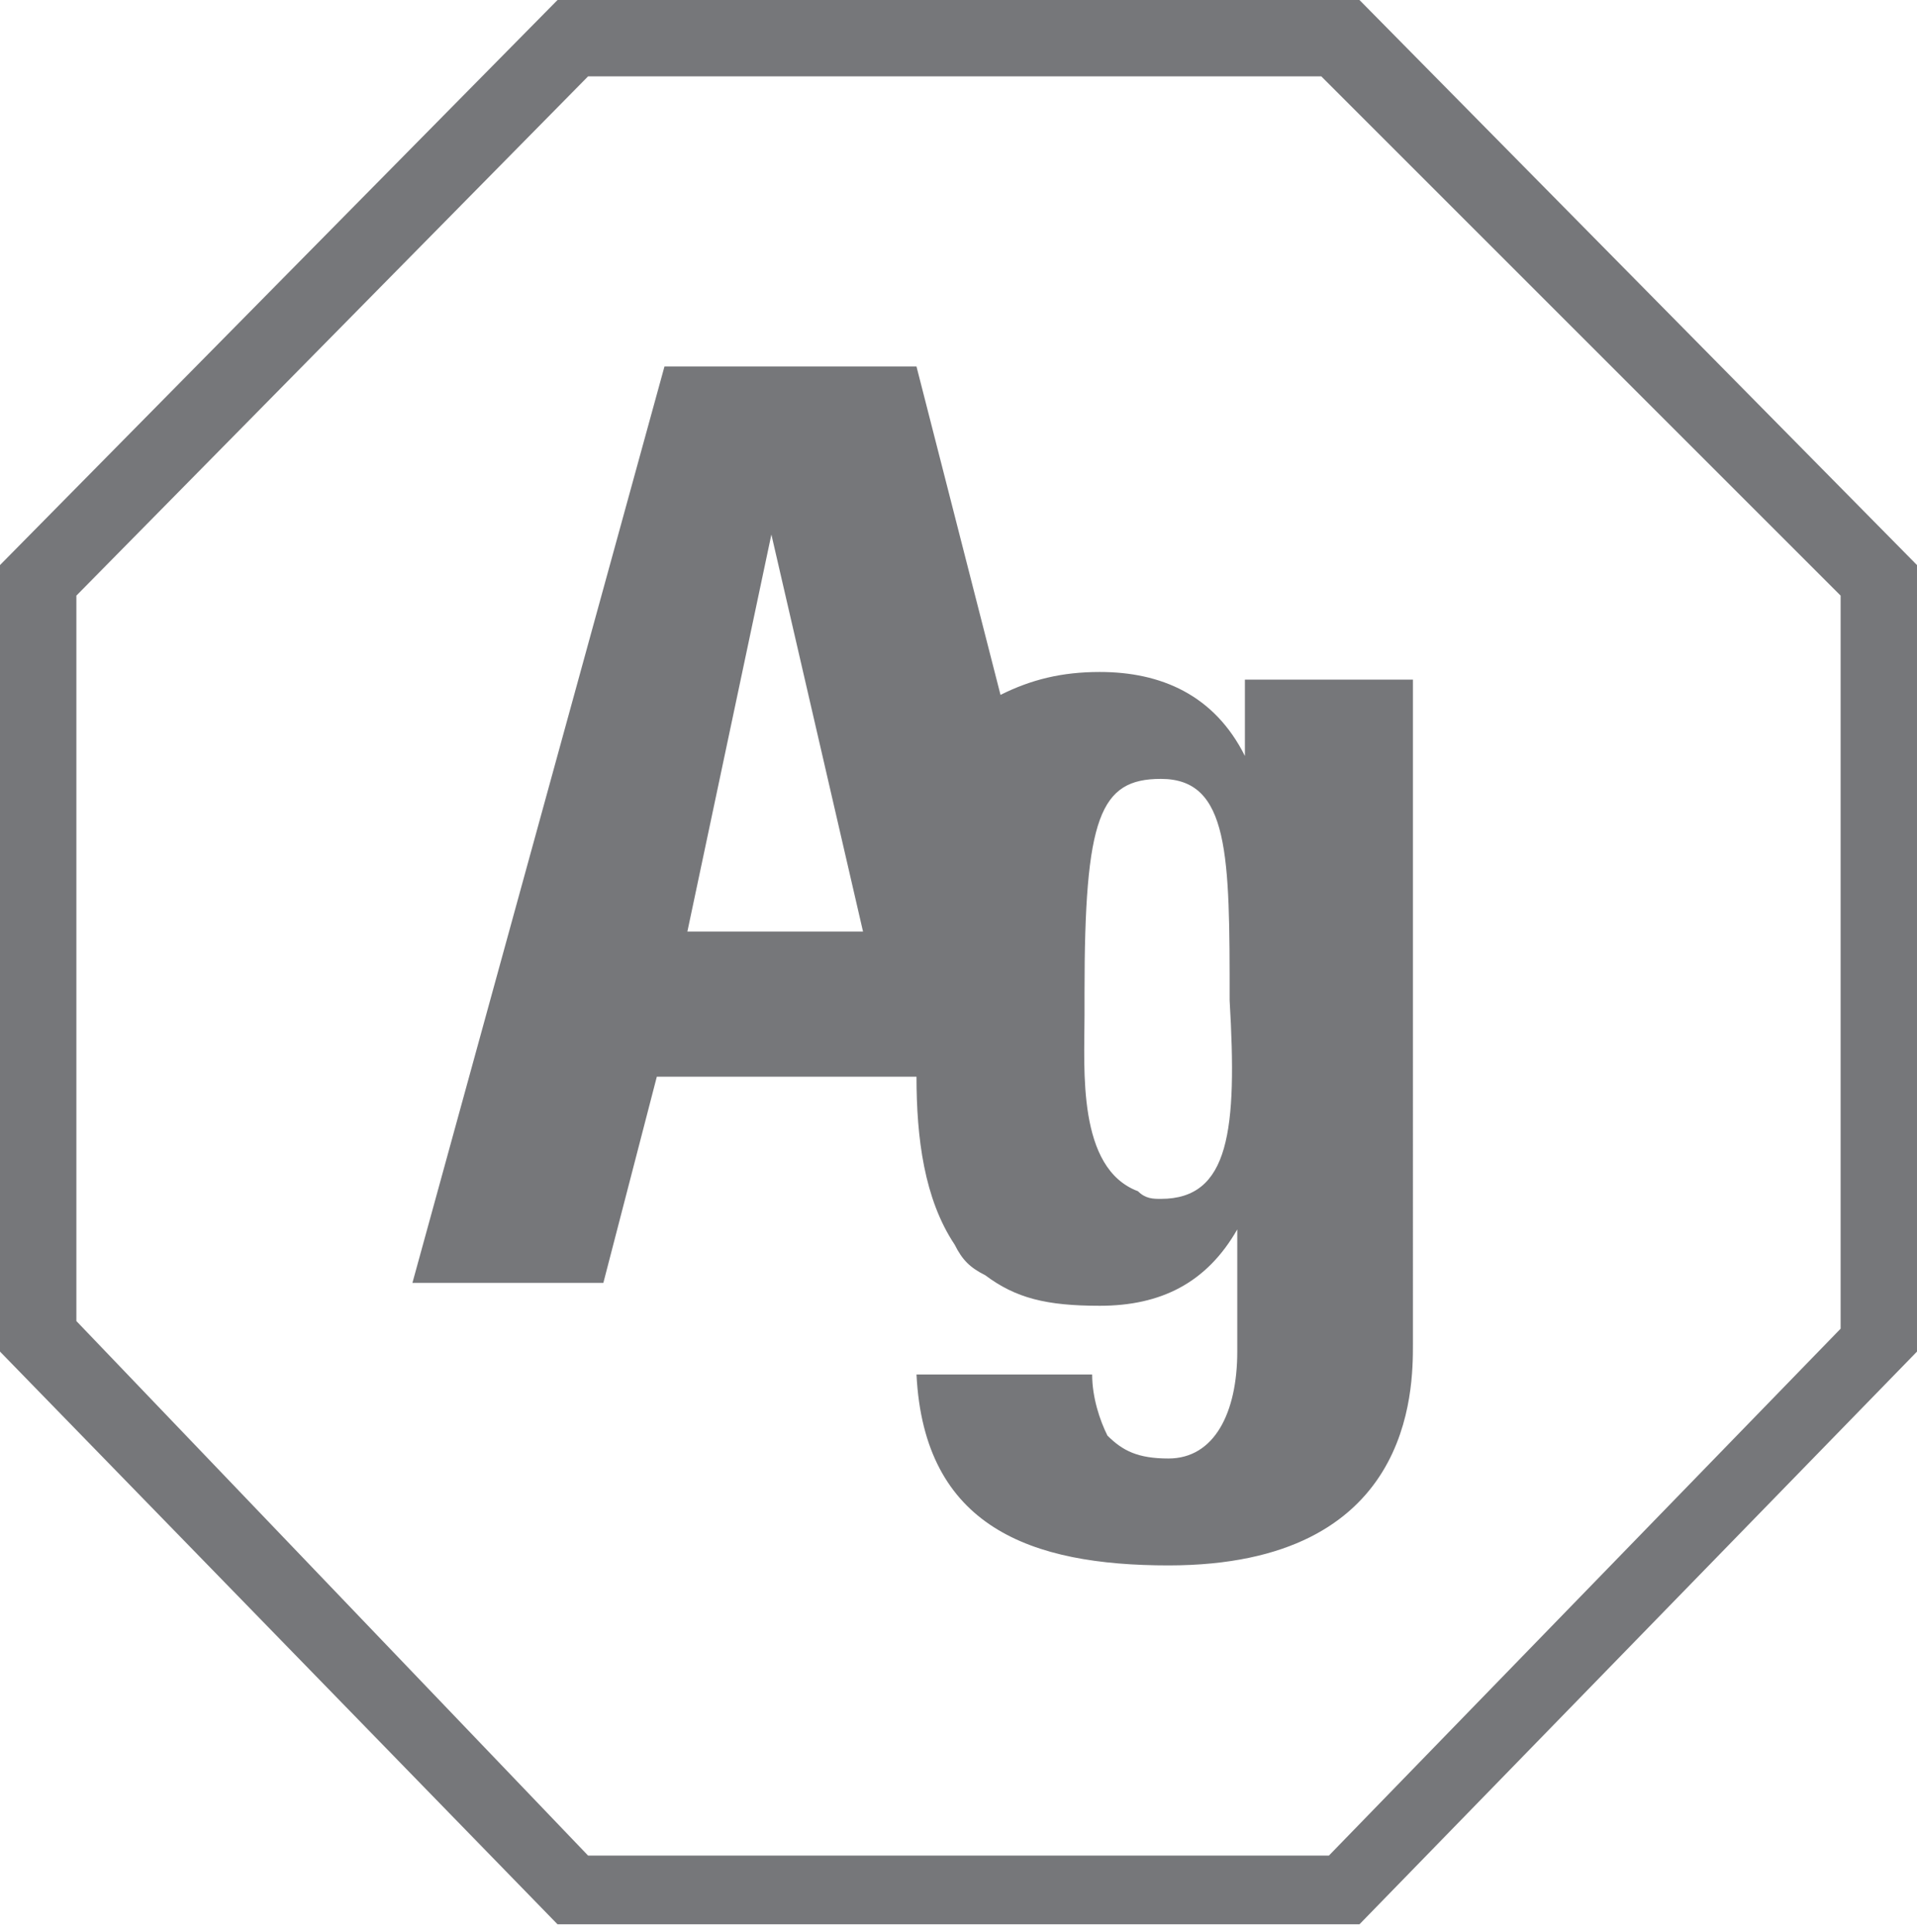
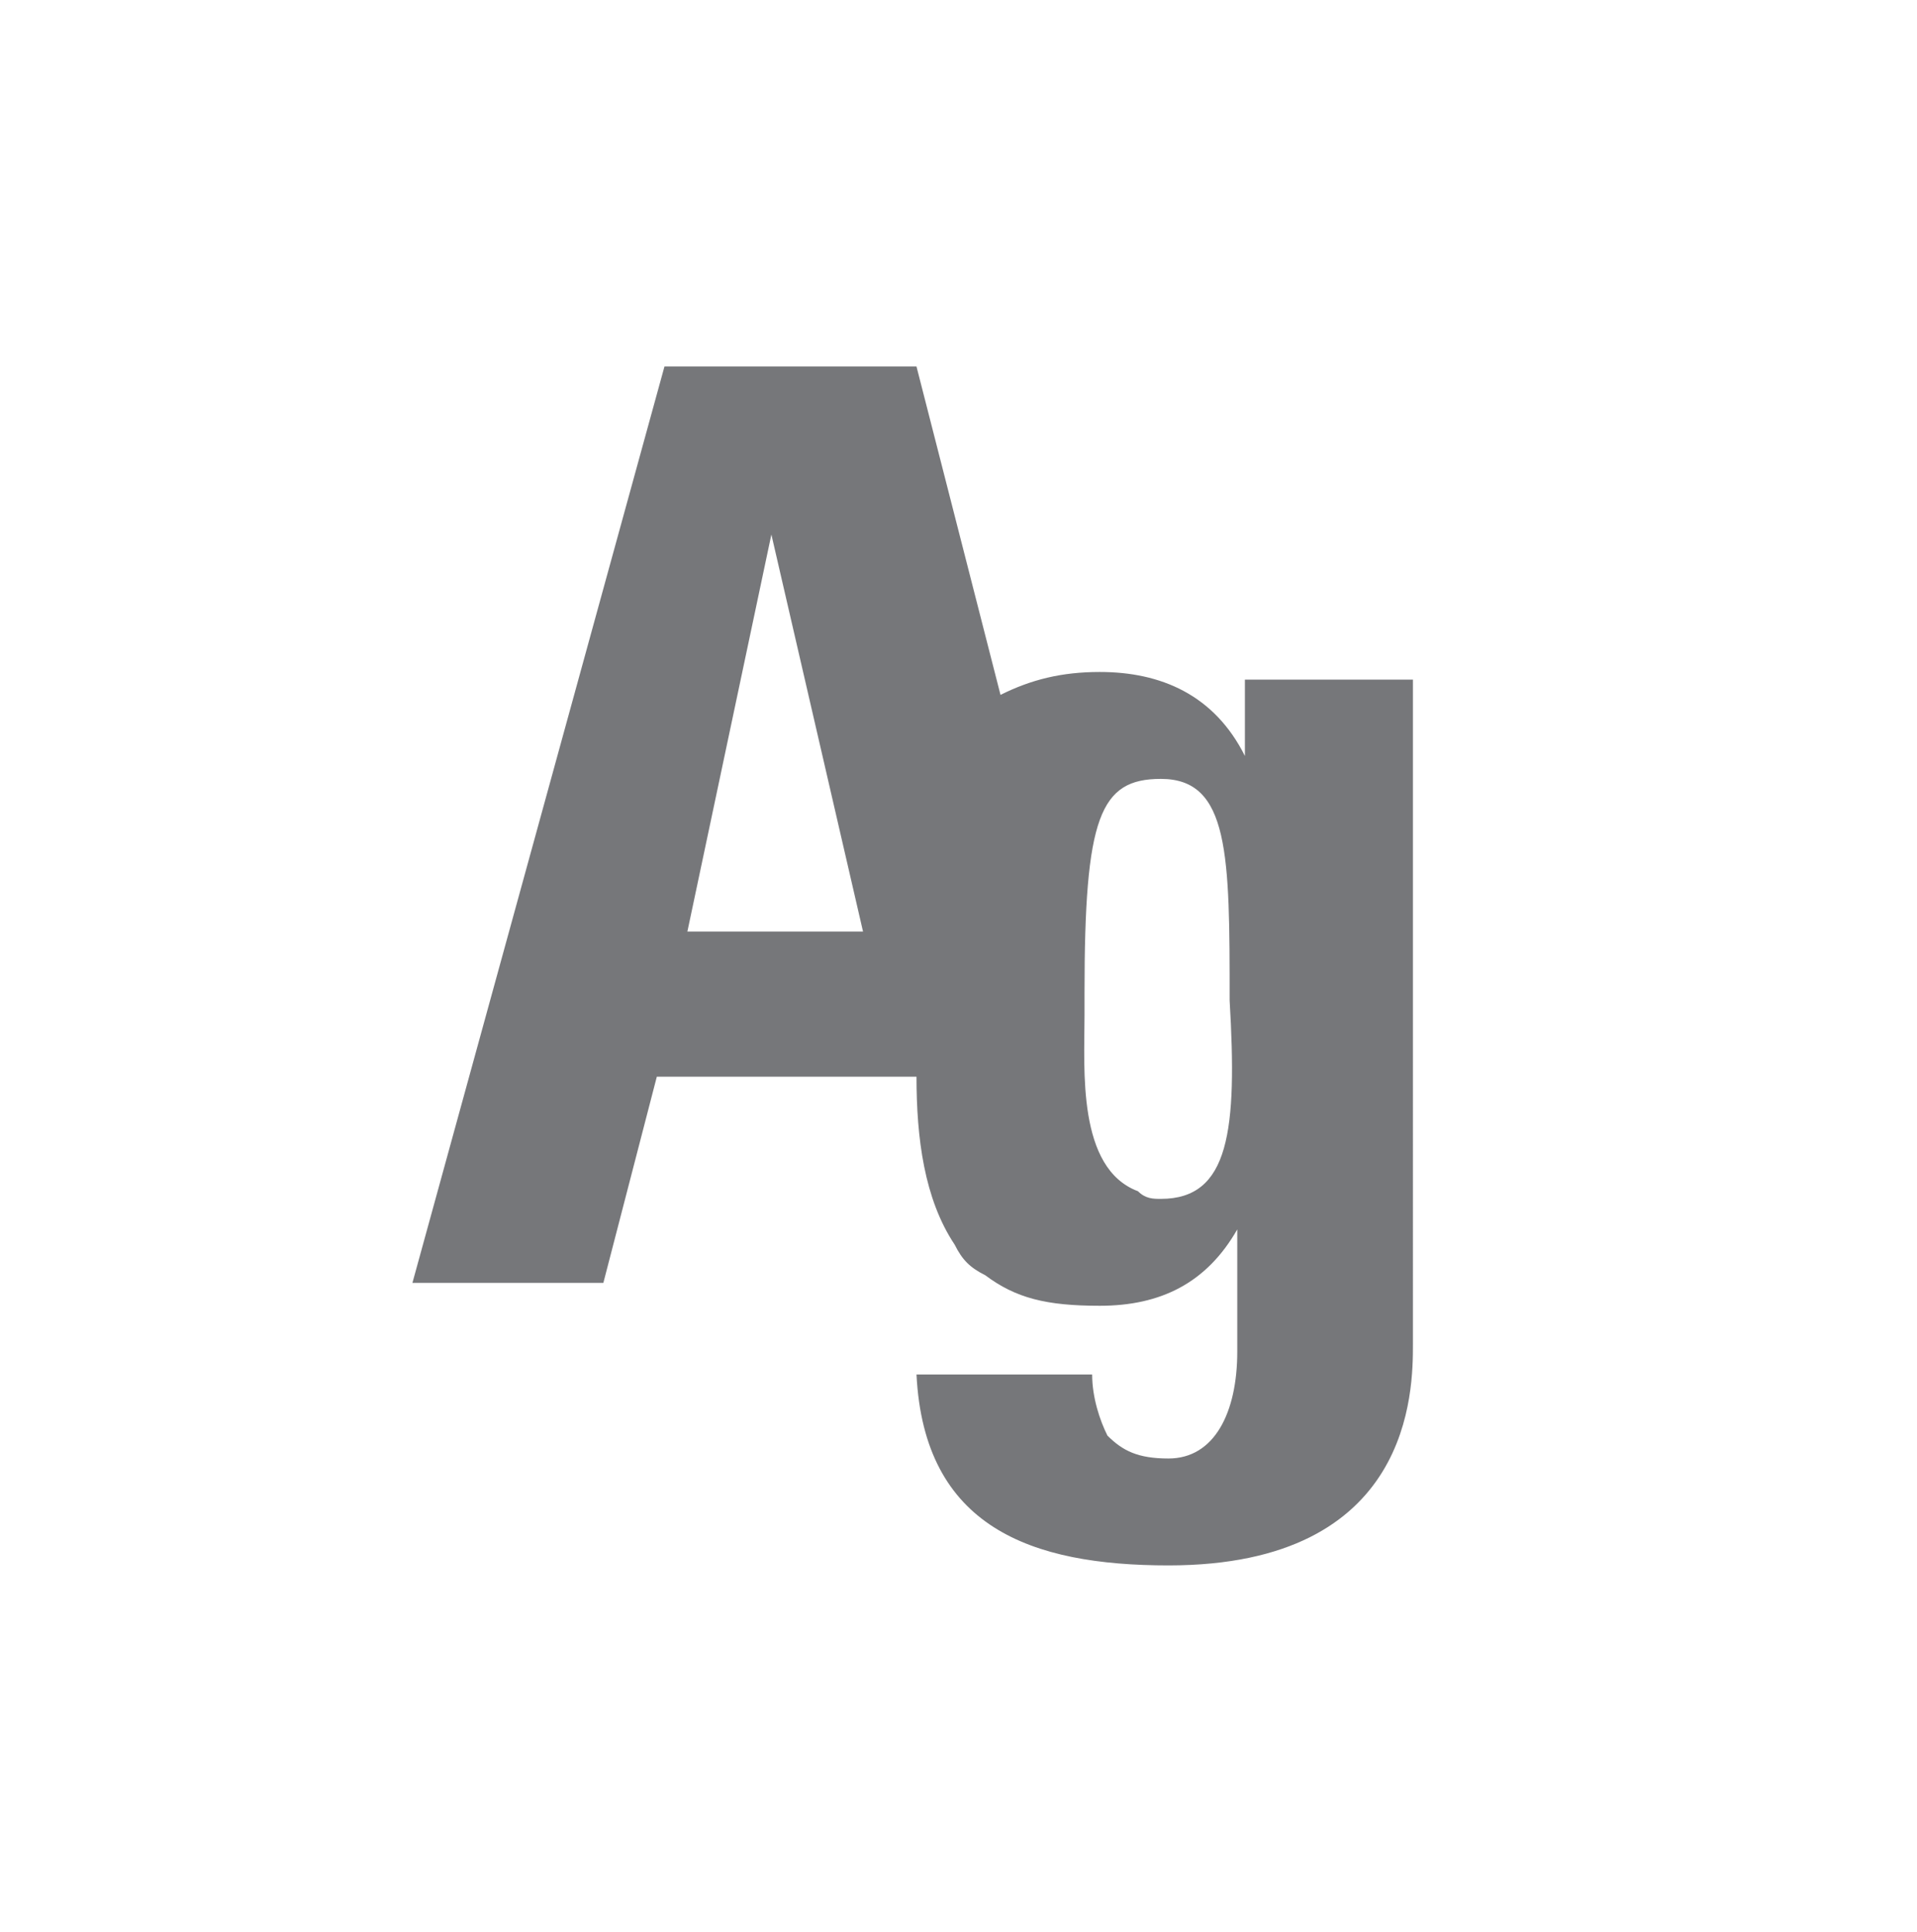
<svg xmlns="http://www.w3.org/2000/svg" version="1.1" id="Layer_1" x="0px" y="0px" viewBox="0 0 25.1 25.3" style="enable-background:new 0 0 25.1 25.3;" xml:space="preserve">
  <style type="text/css">
	.st0{fill:#76777A;}
</style>
  <g>
    <path class="st0" d="M16.3,9.9L16.3,9.9c-0.4-0.8-1.1-1.1-1.9-1.1c-0.5,0-0.9,0.1-1.3,0.3L12,4.8H8.7l-3.3,12h2.5l0.7-2.7h3.4l0,0   c0,0.8,0.1,1.6,0.5,2.2c0.1,0.2,0.2,0.3,0.4,0.4c0.4,0.3,0.8,0.4,1.5,0.4c0.8,0,1.4-0.3,1.8-1h0v1.6c0,0.8-0.3,1.4-0.9,1.4   c-0.4,0-0.6-0.1-0.8-0.3c-0.1-0.2-0.2-0.5-0.2-0.8h-2.3c0.1,2,1.5,2.5,3.3,2.5c3.2,0,3.2-2.3,3.2-2.9V8.9h-2.2V9.9z M9,12.2   l1.1-5.2h0l1.2,5.2H9z M15.2,15.7c-0.1,0-0.2,0-0.3-0.1c-0.8-0.3-0.7-1.6-0.7-2.3c0-0.1,0-0.2,0-0.3c0-2.3,0.2-2.8,1-2.8   c0.9,0,0.9,1,0.9,2.9C16.2,14.8,16.1,15.7,15.2,15.7z" />
-     <path class="st0" d="M17.8,0H7.3L0,7.4v10.3l7.3,7.5h10.5l7.3-7.5V7.4L17.8,0z M24.1,17.4l-6.7,6.9H7.7L1,17.3V7.8L7.7,1h9.6   l6.8,6.8V17.4z" />
  </g>
</svg>